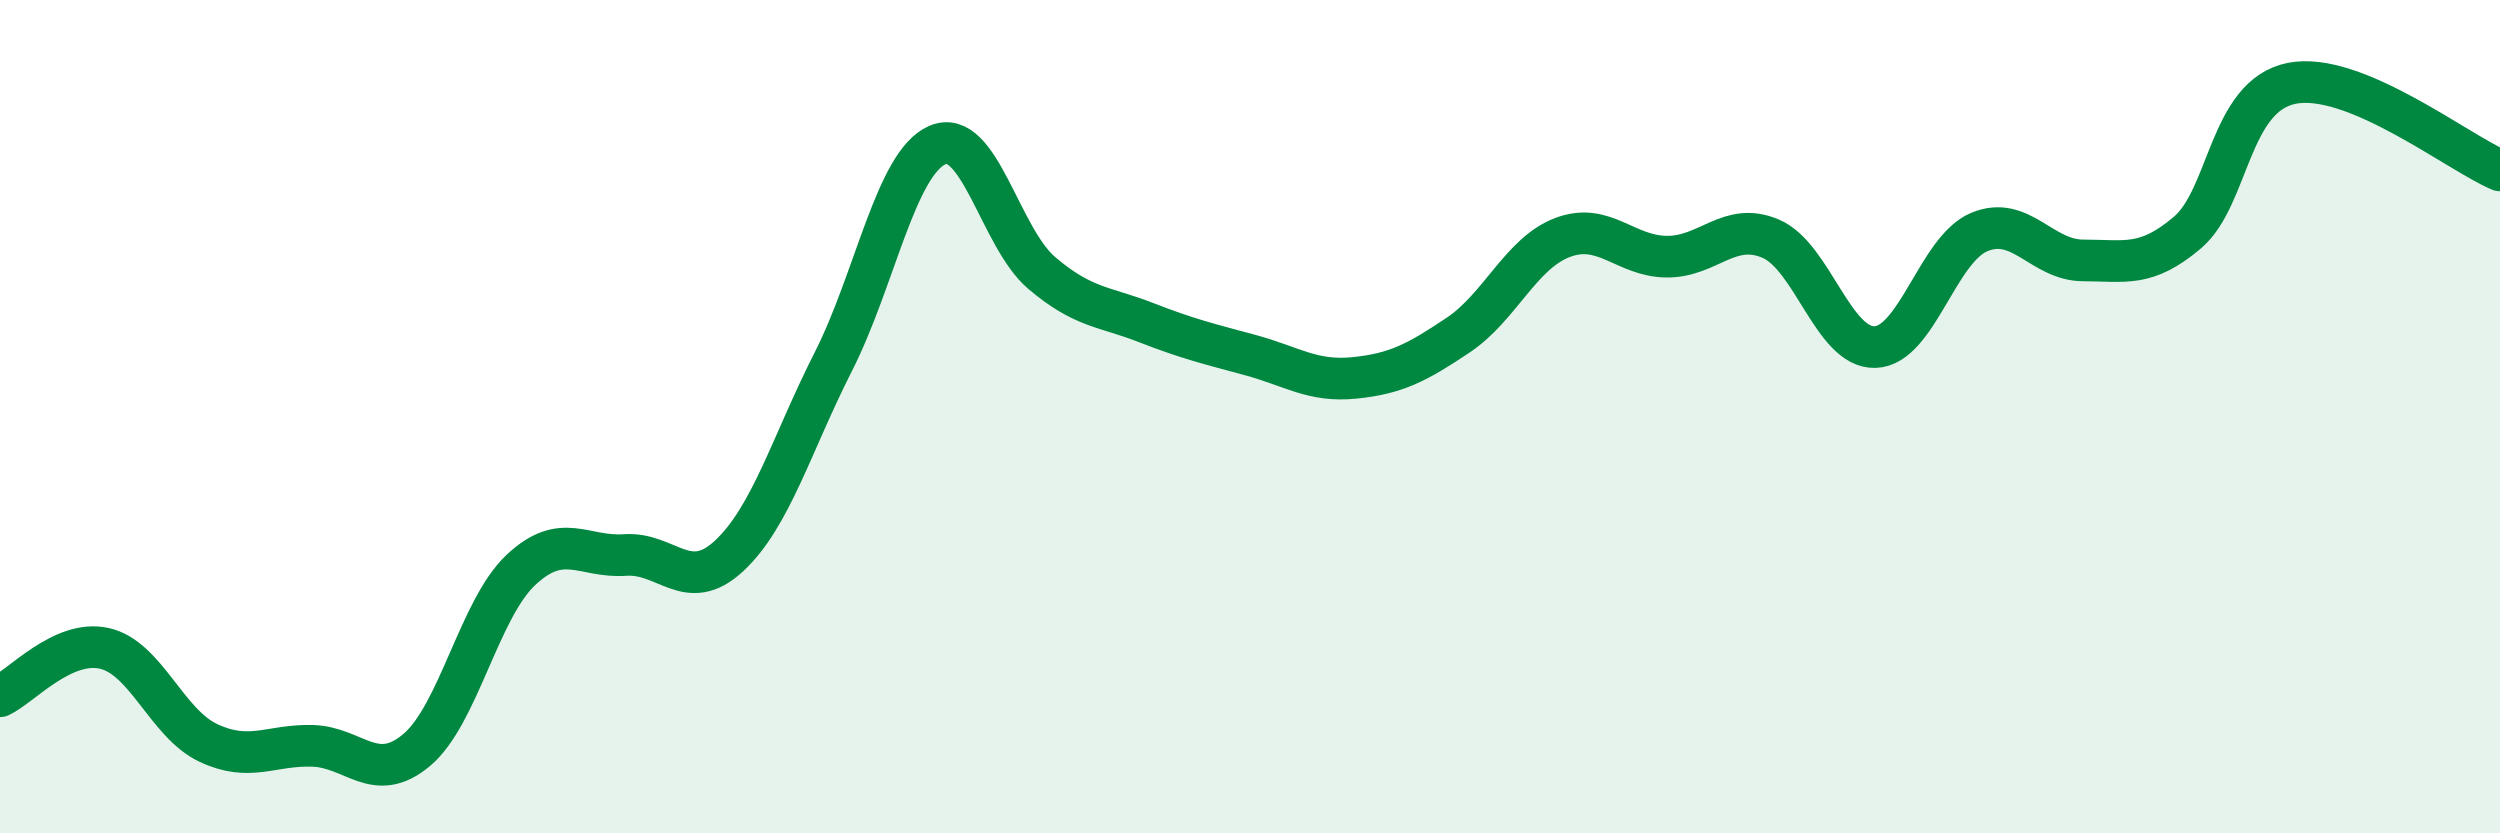
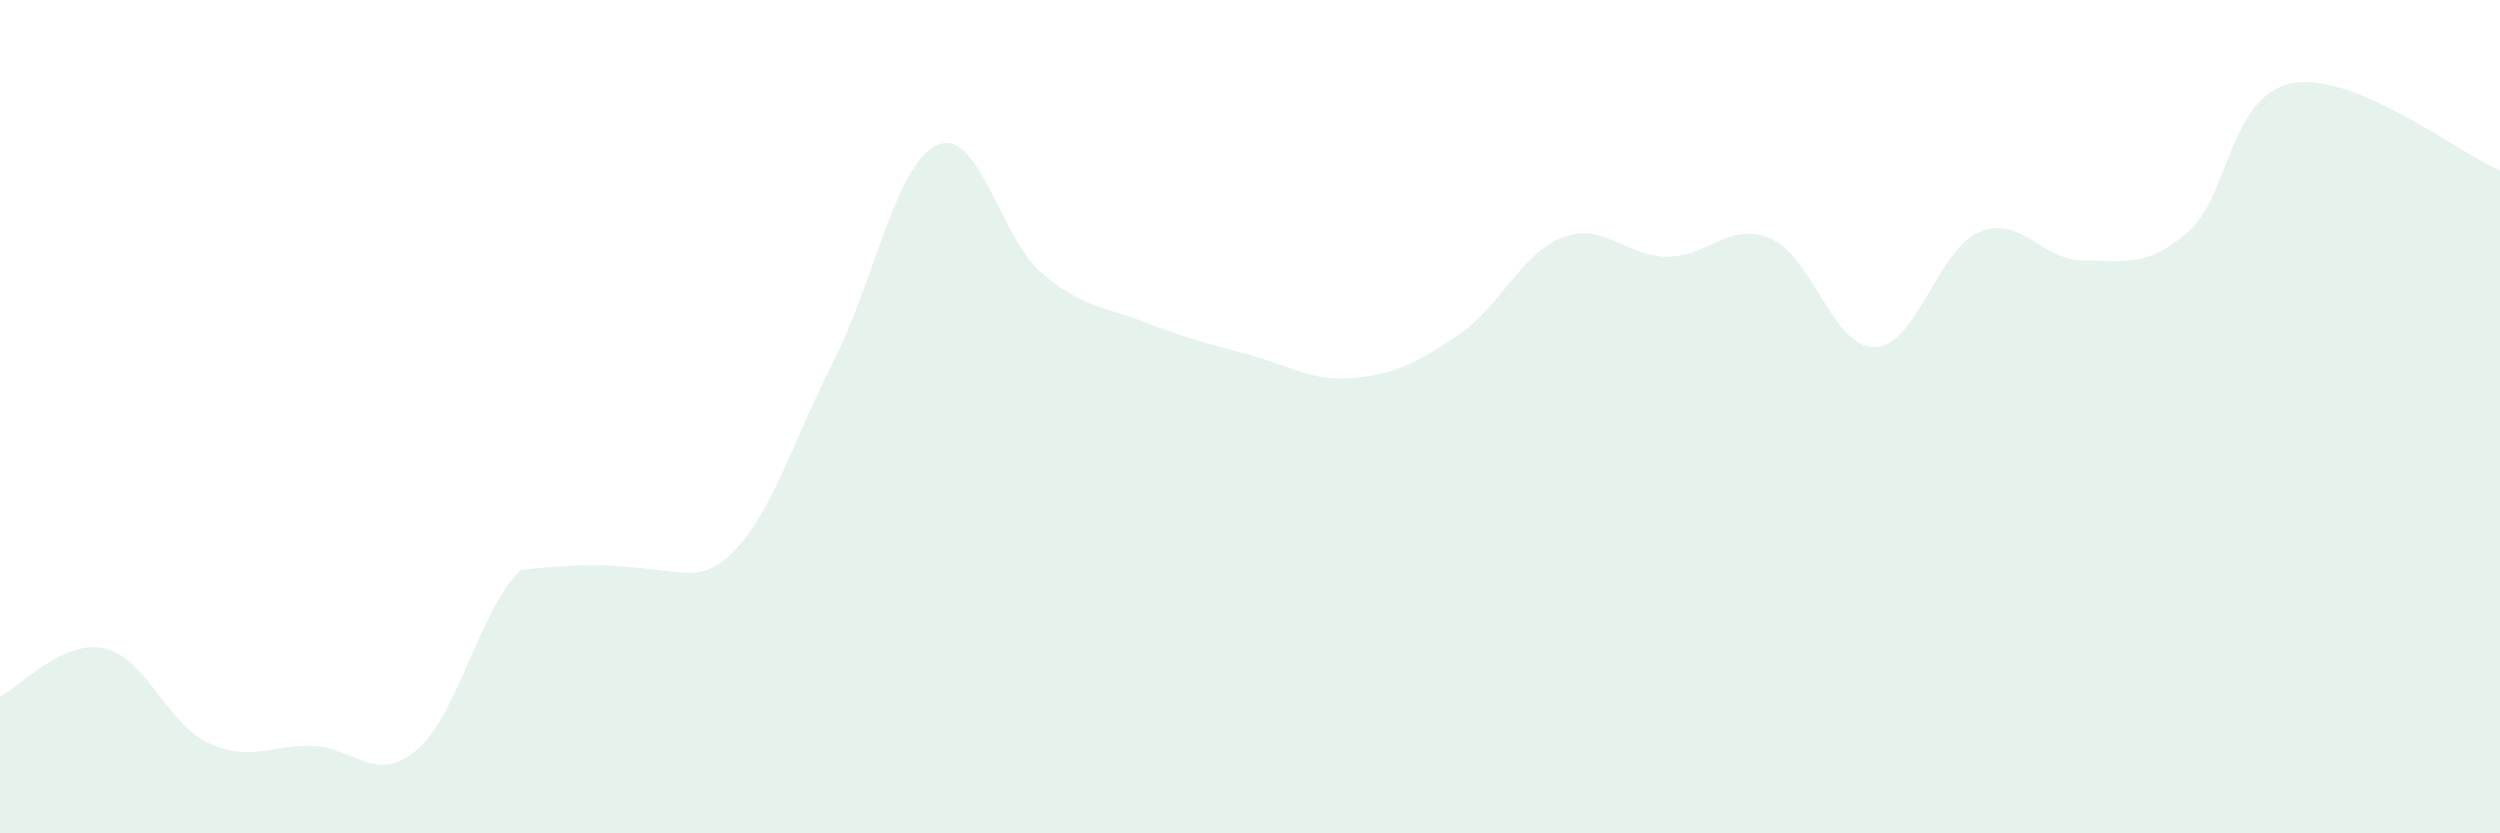
<svg xmlns="http://www.w3.org/2000/svg" width="60" height="20" viewBox="0 0 60 20">
-   <path d="M 0,16.71 C 0.5,16.48 1.5,15.34 2.5,15.56 C 3.5,15.78 4,17.36 5,17.83 C 6,18.3 6.5,17.87 7.5,17.9 C 8.5,17.93 9,18.84 10,18 C 11,17.16 11.5,14.62 12.5,13.68 C 13.5,12.74 14,13.39 15,13.32 C 16,13.25 16.5,14.27 17.5,13.34 C 18.5,12.41 19,10.65 20,8.68 C 21,6.71 21.5,3.91 22.5,3.48 C 23.5,3.05 24,5.7 25,6.55 C 26,7.4 26.5,7.35 27.5,7.74 C 28.5,8.13 29,8.25 30,8.52 C 31,8.79 31.5,9.17 32.5,9.07 C 33.5,8.97 34,8.71 35,8.04 C 36,7.37 36.5,6.08 37.5,5.7 C 38.5,5.32 39,6.15 40,6.16 C 41,6.17 41.5,5.3 42.5,5.73 C 43.5,6.16 44,8.36 45,8.33 C 46,8.3 46.5,5.99 47.5,5.57 C 48.5,5.15 49,6.25 50,6.25 C 51,6.25 51.5,6.43 52.5,5.58 C 53.5,4.73 53.5,2.3 55,2 C 56.5,1.7 59,3.67 60,4.09L60 20L0 20Z" fill="#008740" opacity="0.1" stroke-linecap="round" stroke-linejoin="round" />
-   <path d="M 0,16.71 C 0.5,16.48 1.5,15.34 2.5,15.56 C 3.5,15.78 4,17.36 5,17.83 C 6,18.3 6.5,17.87 7.5,17.9 C 8.5,17.93 9,18.84 10,18 C 11,17.16 11.5,14.62 12.5,13.68 C 13.5,12.74 14,13.39 15,13.32 C 16,13.25 16.5,14.27 17.5,13.34 C 18.5,12.41 19,10.65 20,8.68 C 21,6.71 21.5,3.91 22.5,3.48 C 23.5,3.05 24,5.7 25,6.55 C 26,7.4 26.5,7.35 27.5,7.74 C 28.5,8.13 29,8.25 30,8.52 C 31,8.79 31.5,9.17 32.5,9.07 C 33.5,8.97 34,8.71 35,8.04 C 36,7.37 36.5,6.08 37.5,5.7 C 38.5,5.32 39,6.15 40,6.16 C 41,6.17 41.5,5.3 42.5,5.73 C 43.5,6.16 44,8.36 45,8.33 C 46,8.3 46.5,5.99 47.5,5.57 C 48.5,5.15 49,6.25 50,6.25 C 51,6.25 51.5,6.43 52.5,5.58 C 53.5,4.73 53.5,2.3 55,2 C 56.5,1.7 59,3.67 60,4.09" stroke="#008740" stroke-width="1" fill="none" stroke-linecap="round" stroke-linejoin="round" />
+   <path d="M 0,16.71 C 0.5,16.48 1.5,15.34 2.5,15.56 C 3.5,15.78 4,17.36 5,17.83 C 6,18.3 6.5,17.87 7.5,17.9 C 8.5,17.93 9,18.84 10,18 C 11,17.16 11.5,14.62 12.5,13.68 C 16,13.25 16.5,14.27 17.5,13.34 C 18.5,12.41 19,10.65 20,8.68 C 21,6.71 21.5,3.91 22.5,3.48 C 23.5,3.05 24,5.7 25,6.55 C 26,7.4 26.5,7.35 27.5,7.74 C 28.5,8.13 29,8.25 30,8.52 C 31,8.79 31.5,9.17 32.5,9.07 C 33.5,8.97 34,8.71 35,8.04 C 36,7.37 36.5,6.08 37.5,5.7 C 38.5,5.32 39,6.15 40,6.16 C 41,6.17 41.5,5.3 42.5,5.73 C 43.5,6.16 44,8.36 45,8.33 C 46,8.3 46.5,5.99 47.5,5.57 C 48.5,5.15 49,6.25 50,6.25 C 51,6.25 51.5,6.43 52.5,5.58 C 53.5,4.73 53.5,2.3 55,2 C 56.5,1.7 59,3.67 60,4.09L60 20L0 20Z" fill="#008740" opacity="0.1" stroke-linecap="round" stroke-linejoin="round" />
</svg>